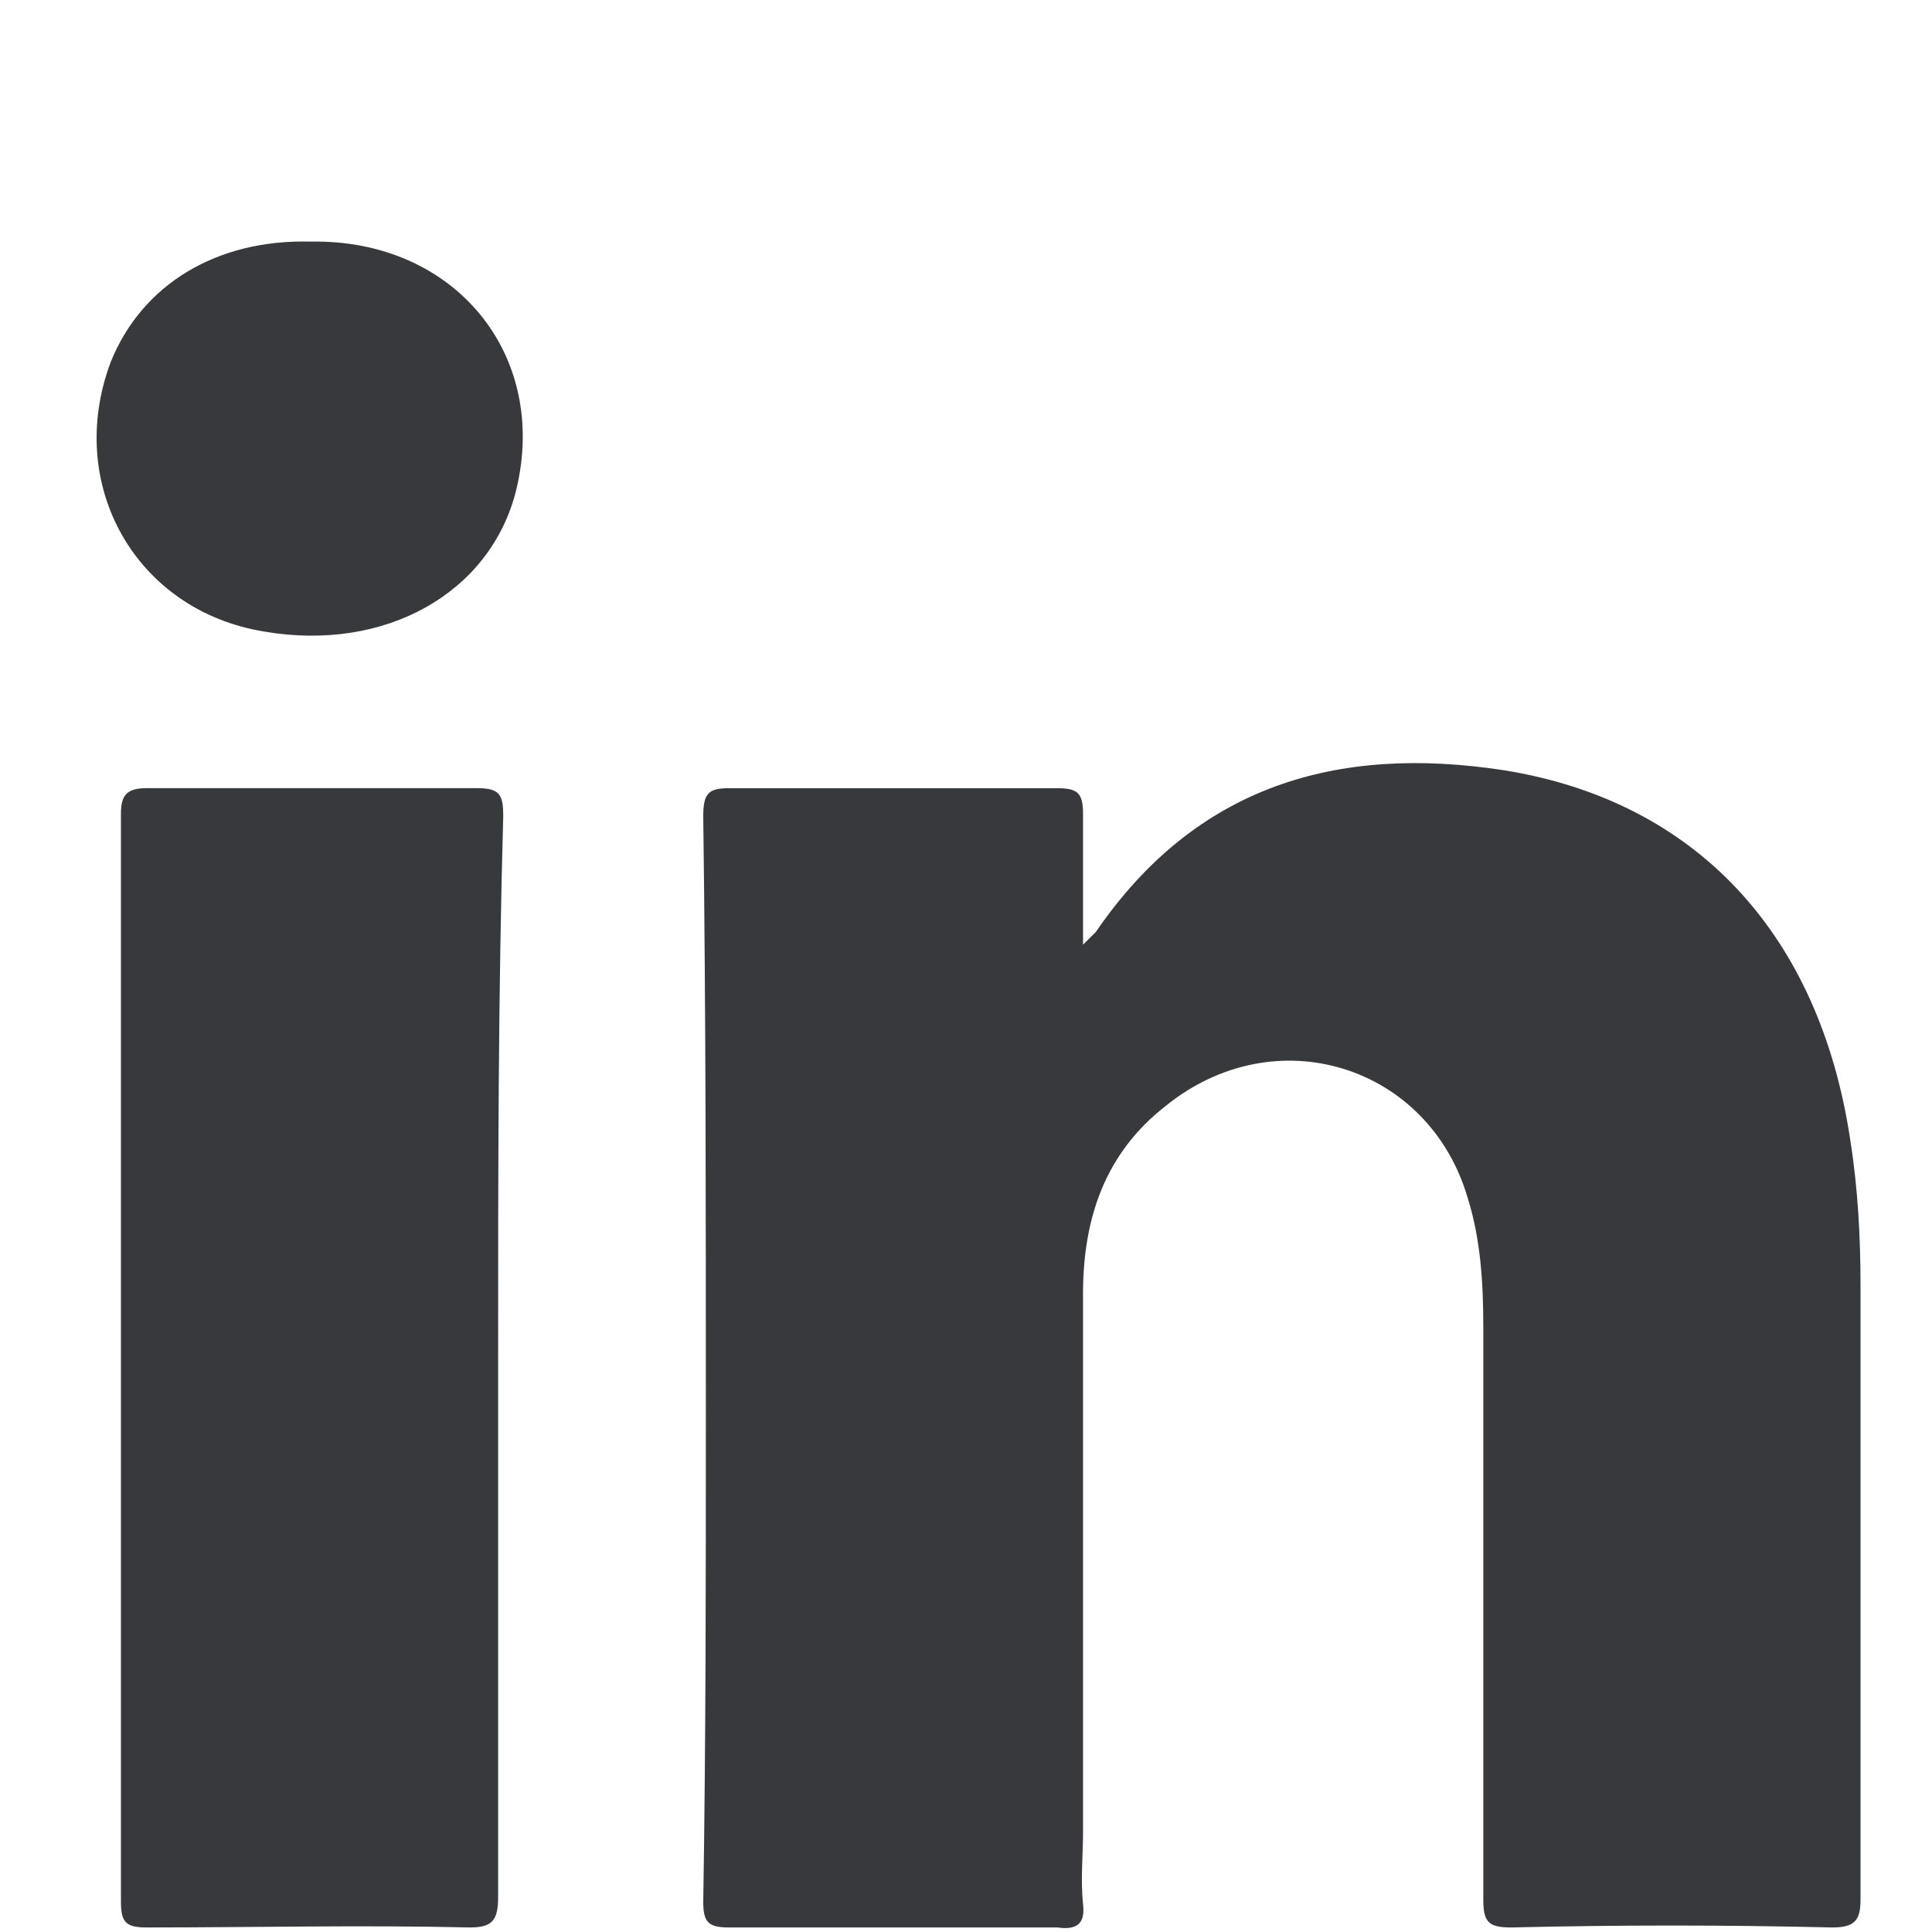
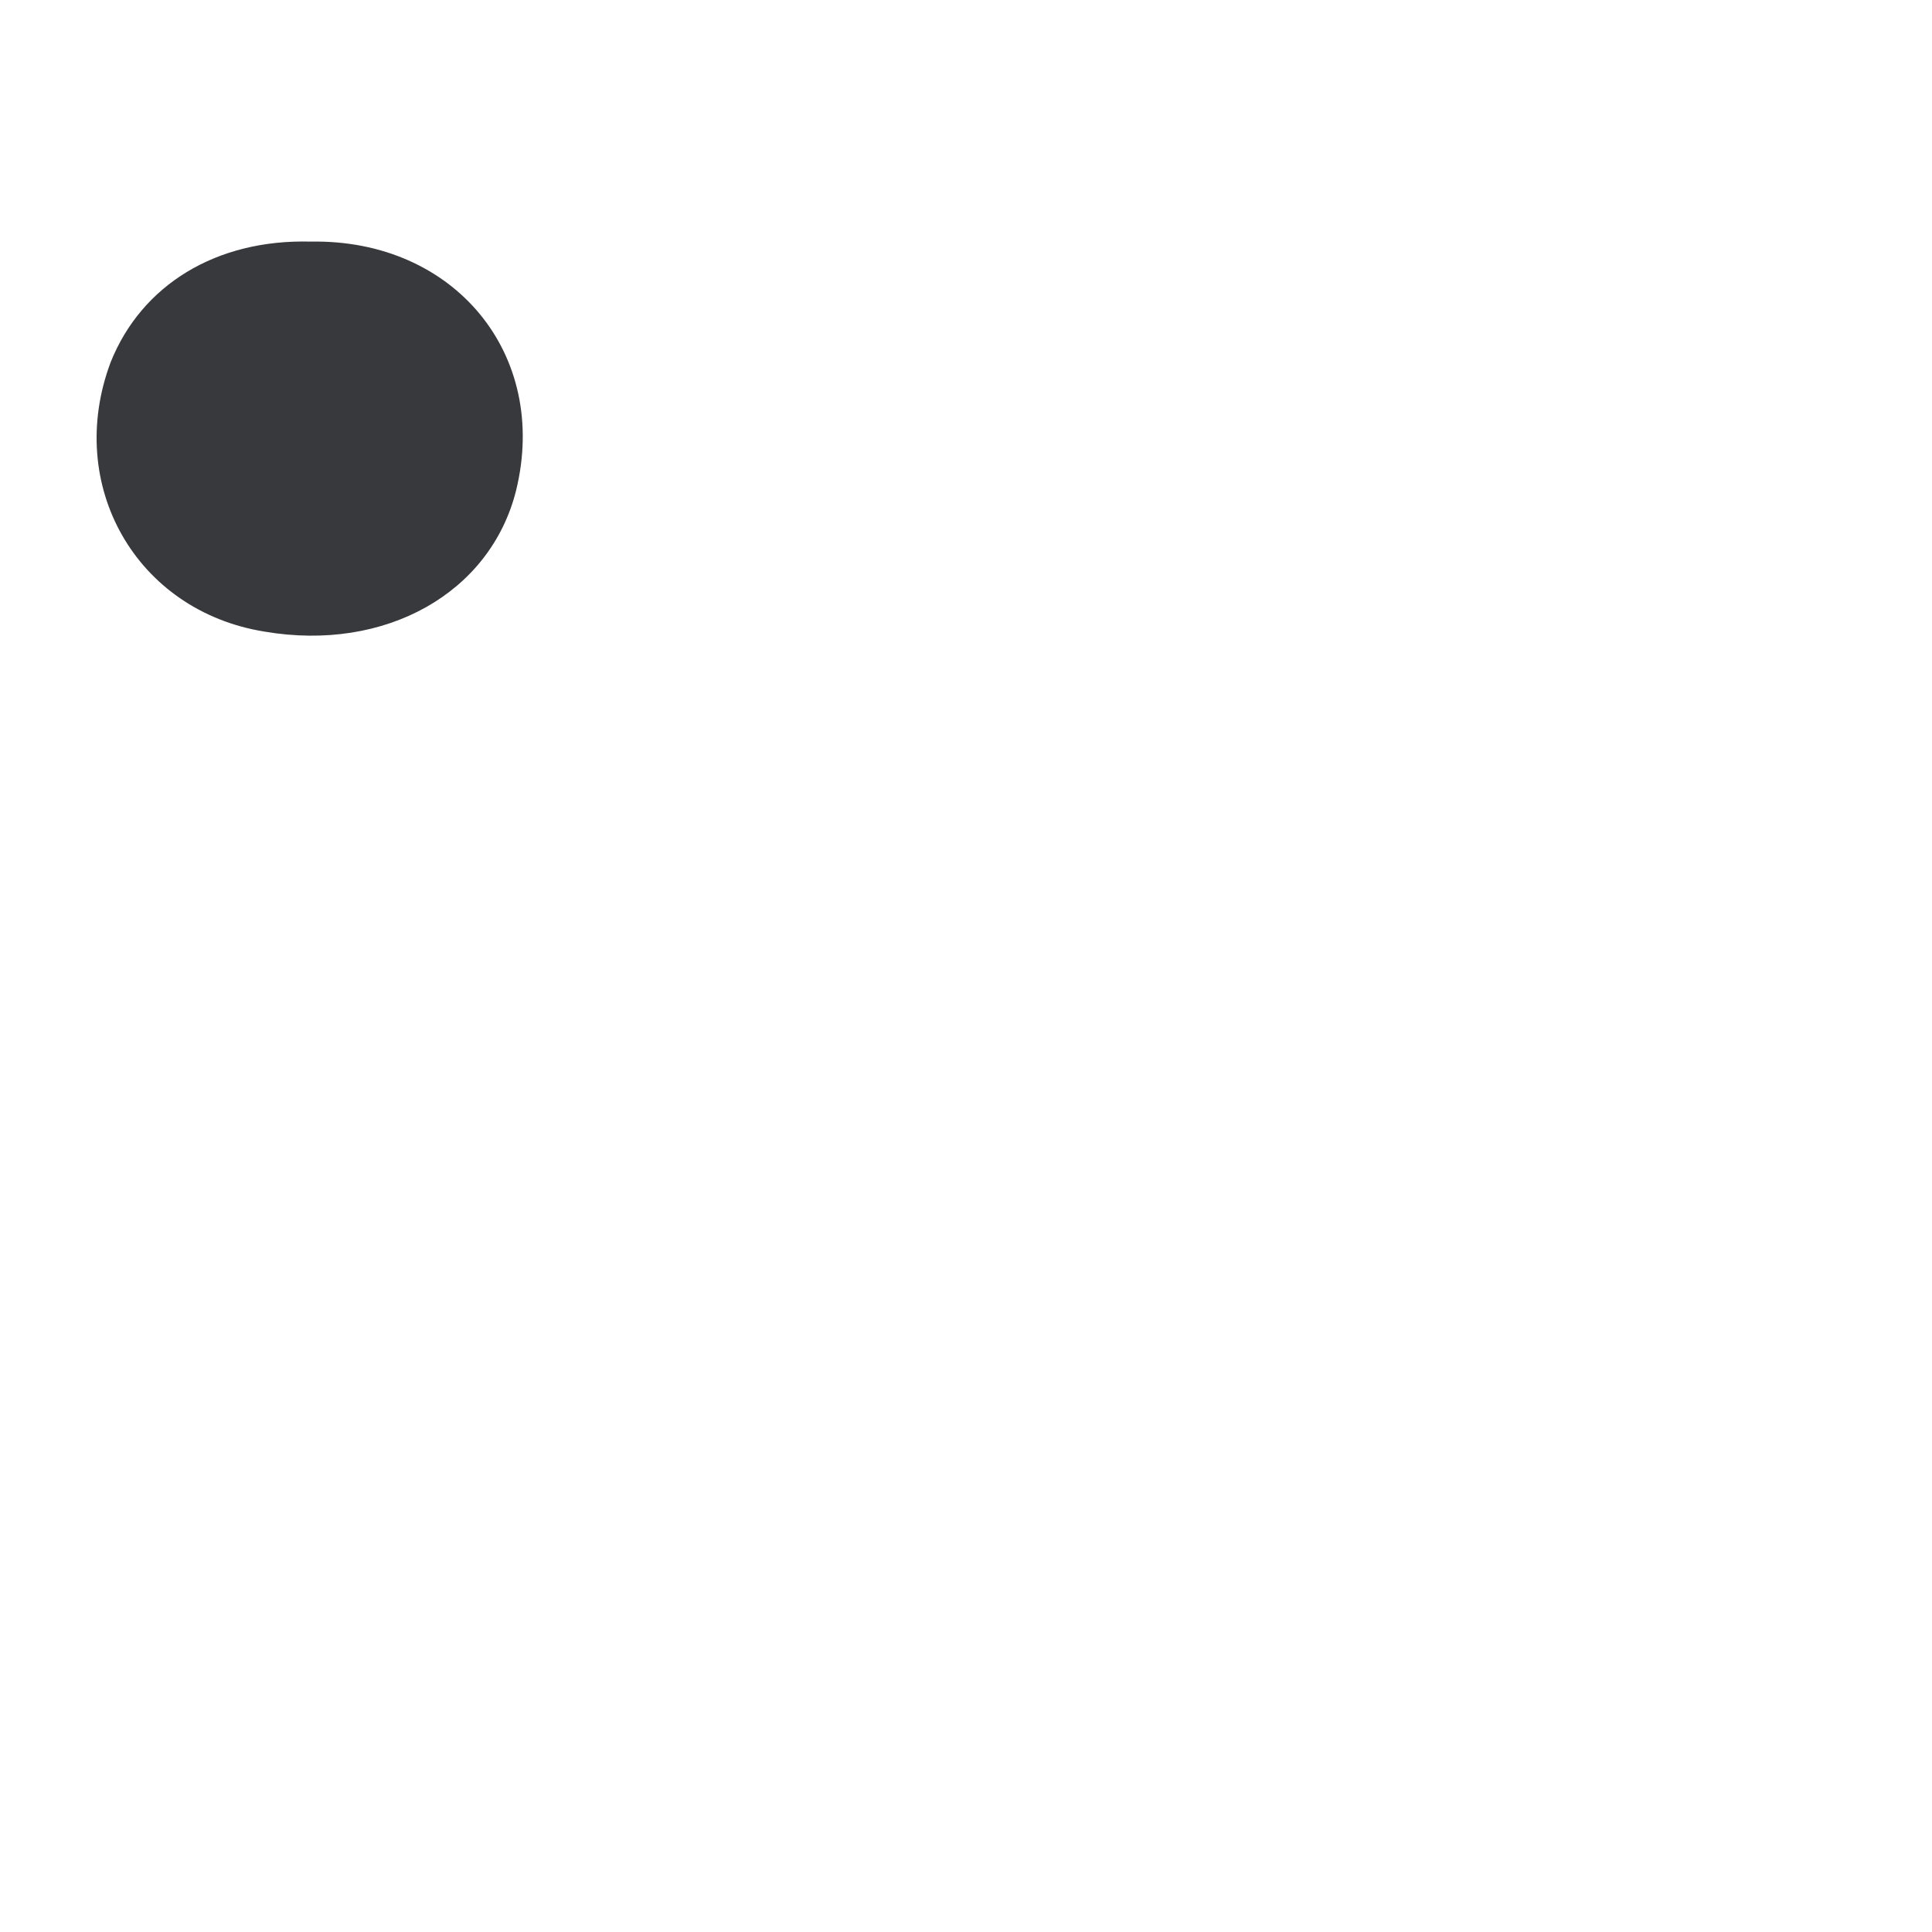
<svg xmlns="http://www.w3.org/2000/svg" width="40" height="40" viewBox="0 0 40 40" fill="none">
-   <path d="M37.935 39.906C35.704 39.853 33.526 39.853 31.295 39.906C30.817 39.906 30.71 39.8 30.71 39.322C30.71 35.391 30.71 31.406 30.71 27.475C30.71 26.572 30.657 25.669 30.392 24.819C29.595 22.056 26.407 21.047 24.123 22.906C22.901 23.863 22.423 25.191 22.423 26.784C22.423 30.503 22.423 34.222 22.423 37.941C22.423 38.419 22.37 38.897 22.423 39.428C22.476 39.853 22.264 39.959 21.892 39.906C19.607 39.906 17.376 39.906 15.092 39.906C14.667 39.906 14.56 39.8 14.56 39.375C14.614 36.028 14.614 32.681 14.614 29.281C14.614 25.137 14.614 20.994 14.56 16.903C14.56 16.425 14.667 16.319 15.092 16.319C17.376 16.319 19.607 16.319 21.892 16.319C22.317 16.319 22.423 16.425 22.423 16.85C22.423 17.7 22.423 18.55 22.423 19.559C22.582 19.4 22.636 19.347 22.689 19.294C24.761 16.266 27.682 15.416 31.136 15.947C35.12 16.584 37.67 19.347 38.307 23.597C38.467 24.606 38.52 25.616 38.52 26.625C38.52 30.875 38.52 35.072 38.52 39.322C38.52 39.747 38.414 39.906 37.935 39.906Z" fill="#38393C" />
-   <path d="M10.313 28.112C10.313 31.831 10.313 35.55 10.313 39.268C10.313 39.746 10.207 39.906 9.729 39.906C7.498 39.853 5.266 39.906 3.035 39.906C2.61 39.906 2.504 39.8 2.504 39.375C2.504 31.884 2.504 24.34 2.504 16.85C2.504 16.478 2.61 16.318 3.035 16.318C5.32 16.318 7.604 16.318 9.888 16.318C10.366 16.318 10.419 16.478 10.419 16.903C10.313 20.622 10.313 24.34 10.313 28.112Z" fill="#38393C" />
  <path d="M10.685 10.155C10.153 12.28 7.975 13.502 5.479 13.077C2.822 12.652 1.335 10.049 2.291 7.499C2.929 5.905 4.469 4.949 6.435 5.002C9.41 4.949 11.375 7.34 10.685 10.155Z" fill="#38393C" />
</svg>